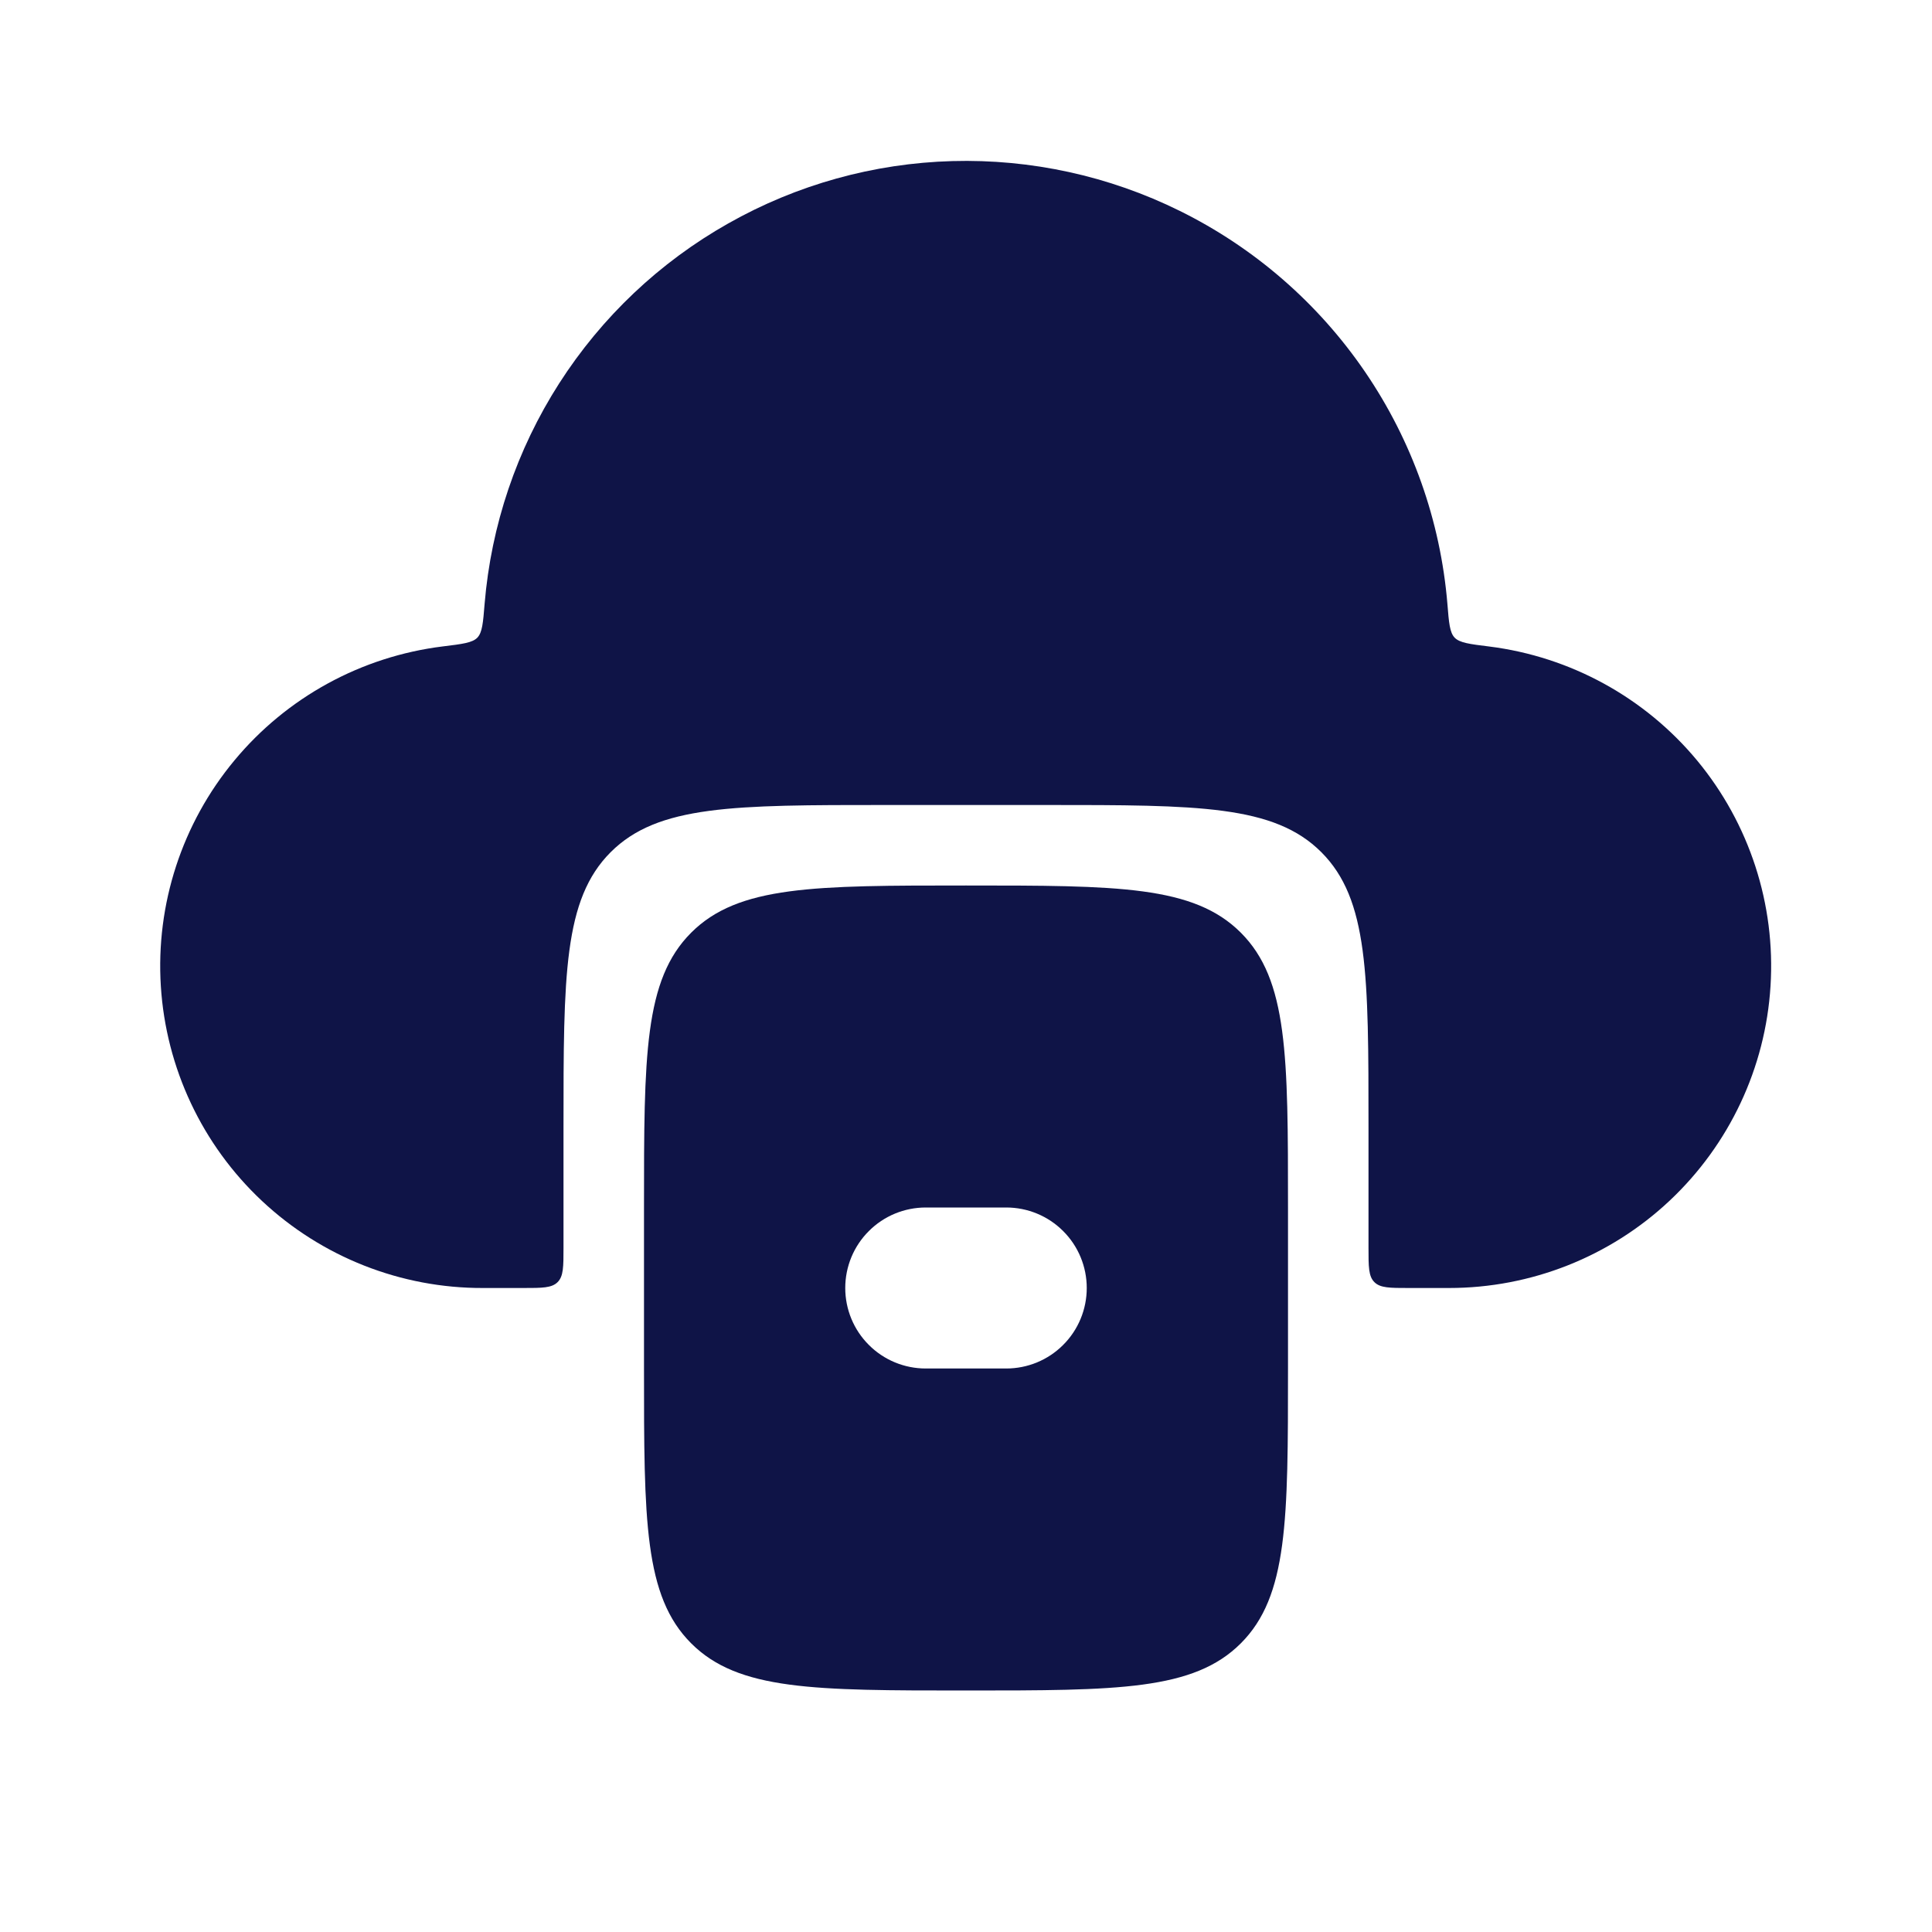
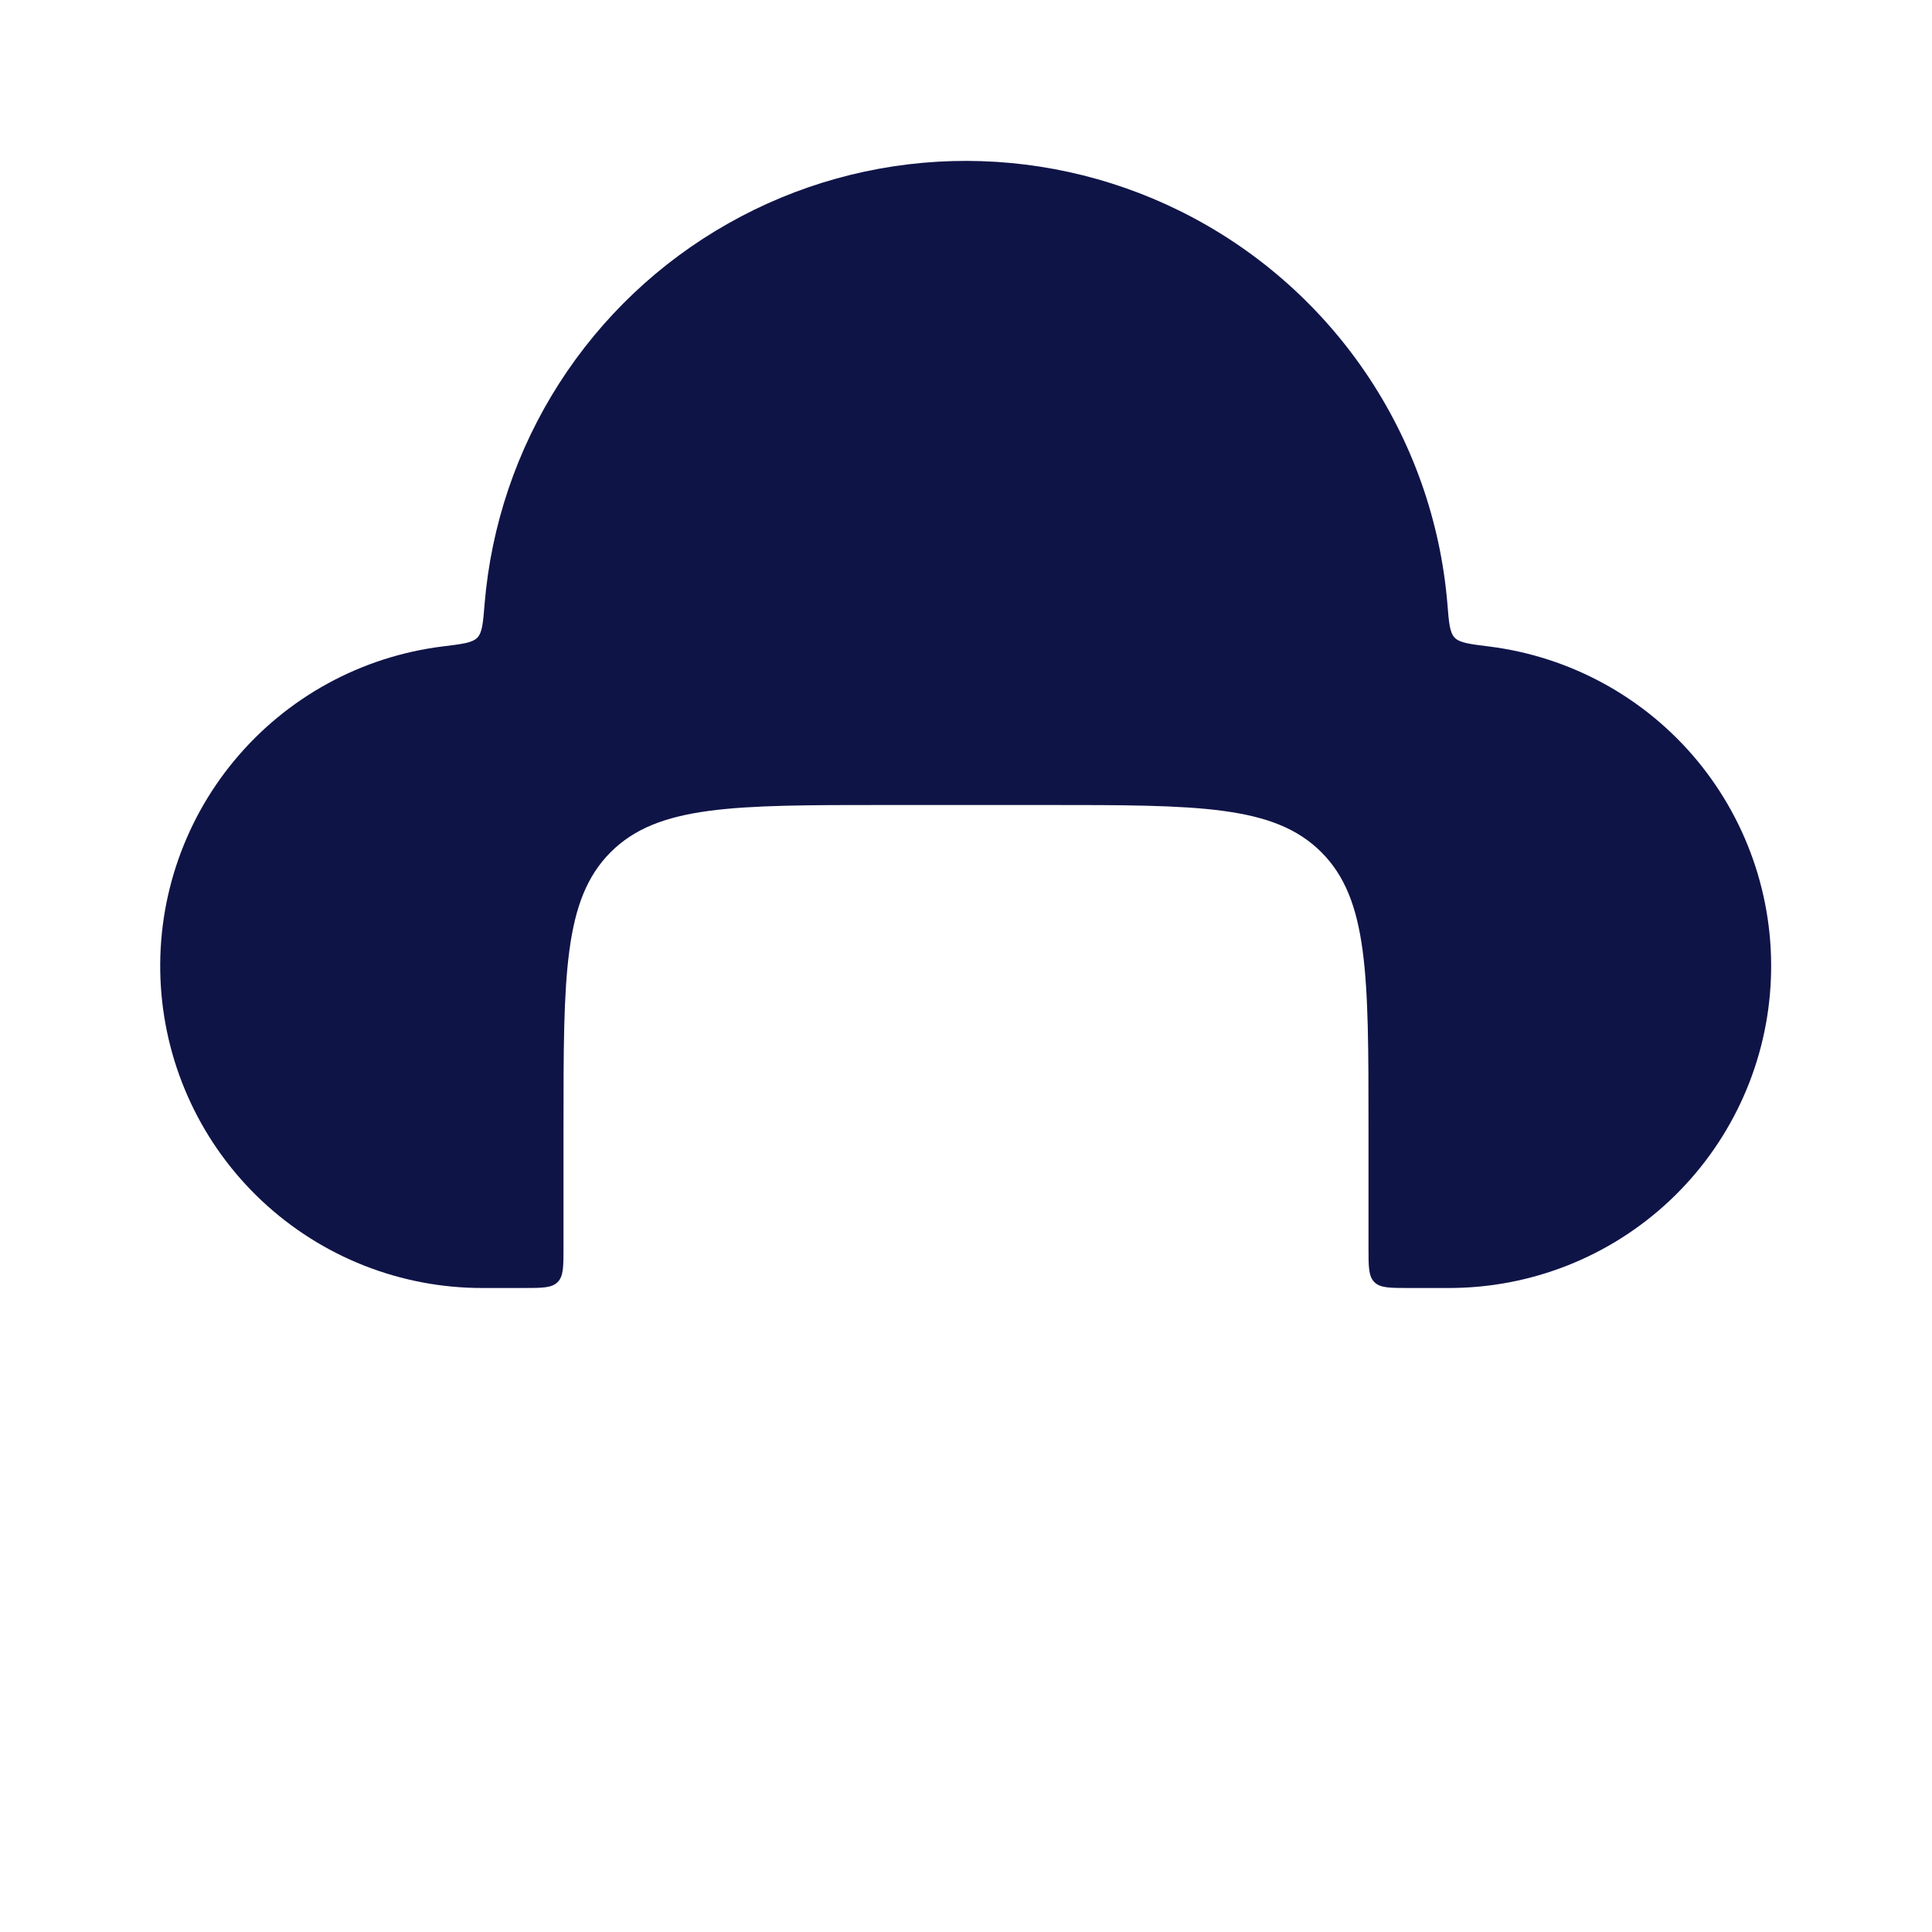
<svg xmlns="http://www.w3.org/2000/svg" width="24" height="24" viewBox="0 0 24 24" fill="none">
  <path d="M17.98 7.5C17.999 7.738 18.009 7.857 18.07 7.921C18.132 7.985 18.254 8.001 18.499 8.031C19.509 8.158 20.433 8.664 21.083 9.448C21.732 10.232 22.058 11.234 21.994 12.25C21.931 13.266 21.482 14.219 20.74 14.916C19.998 15.613 19.018 16 18 16H17.5C17.264 16 17.146 16 17.073 15.927C17 15.854 17 15.736 17 15.5V14C17 12.114 17 11.172 16.414 10.586C15.828 10 14.886 10 13 10H11C9.114 10 8.172 10 7.586 10.586C7 11.172 7 12.114 7 14V15.5C7 15.736 7 15.854 6.927 15.927C6.854 16 6.736 16 6.5 16H6C4.981 16.003 3.999 15.616 3.255 14.919C2.511 14.222 2.062 13.267 1.998 12.25C1.934 11.233 2.261 10.229 2.913 9.445C3.564 8.661 4.49 8.155 5.501 8.03C5.746 8 5.868 7.985 5.93 7.921C5.991 7.857 6.001 7.738 6.02 7.501C6.101 6.526 6.419 5.586 6.946 4.763C7.474 3.939 8.194 3.257 9.046 2.776C9.897 2.294 10.853 2.028 11.831 2.001C12.808 1.974 13.778 2.186 14.654 2.619C15.582 3.077 16.376 3.767 16.959 4.622C17.542 5.477 17.894 6.469 17.98 7.5Z" fill="#0F1447" />
-   <path fill-rule="evenodd" clip-rule="evenodd" d="M8.586 11.586C8 12.172 8 13.114 8 15V17C8 18.886 8 19.828 8.586 20.414C9.172 21 10.114 21 12 21C13.886 21 14.828 21 15.414 20.414C16 19.828 16 18.886 16 17V15C16 13.114 16 12.172 15.414 11.586C14.828 11 13.886 11 12 11C10.114 11 9.172 11 8.586 11.586ZM11.5 15C11.235 15 10.98 15.105 10.793 15.293C10.605 15.48 10.5 15.735 10.5 16C10.5 16.265 10.605 16.52 10.793 16.707C10.98 16.895 11.235 17 11.5 17H12.5C12.765 17 13.02 16.895 13.207 16.707C13.395 16.52 13.5 16.265 13.5 16C13.5 15.735 13.395 15.48 13.207 15.293C13.02 15.105 12.765 15 12.5 15H11.5Z" fill="#0F1447" />
</svg>